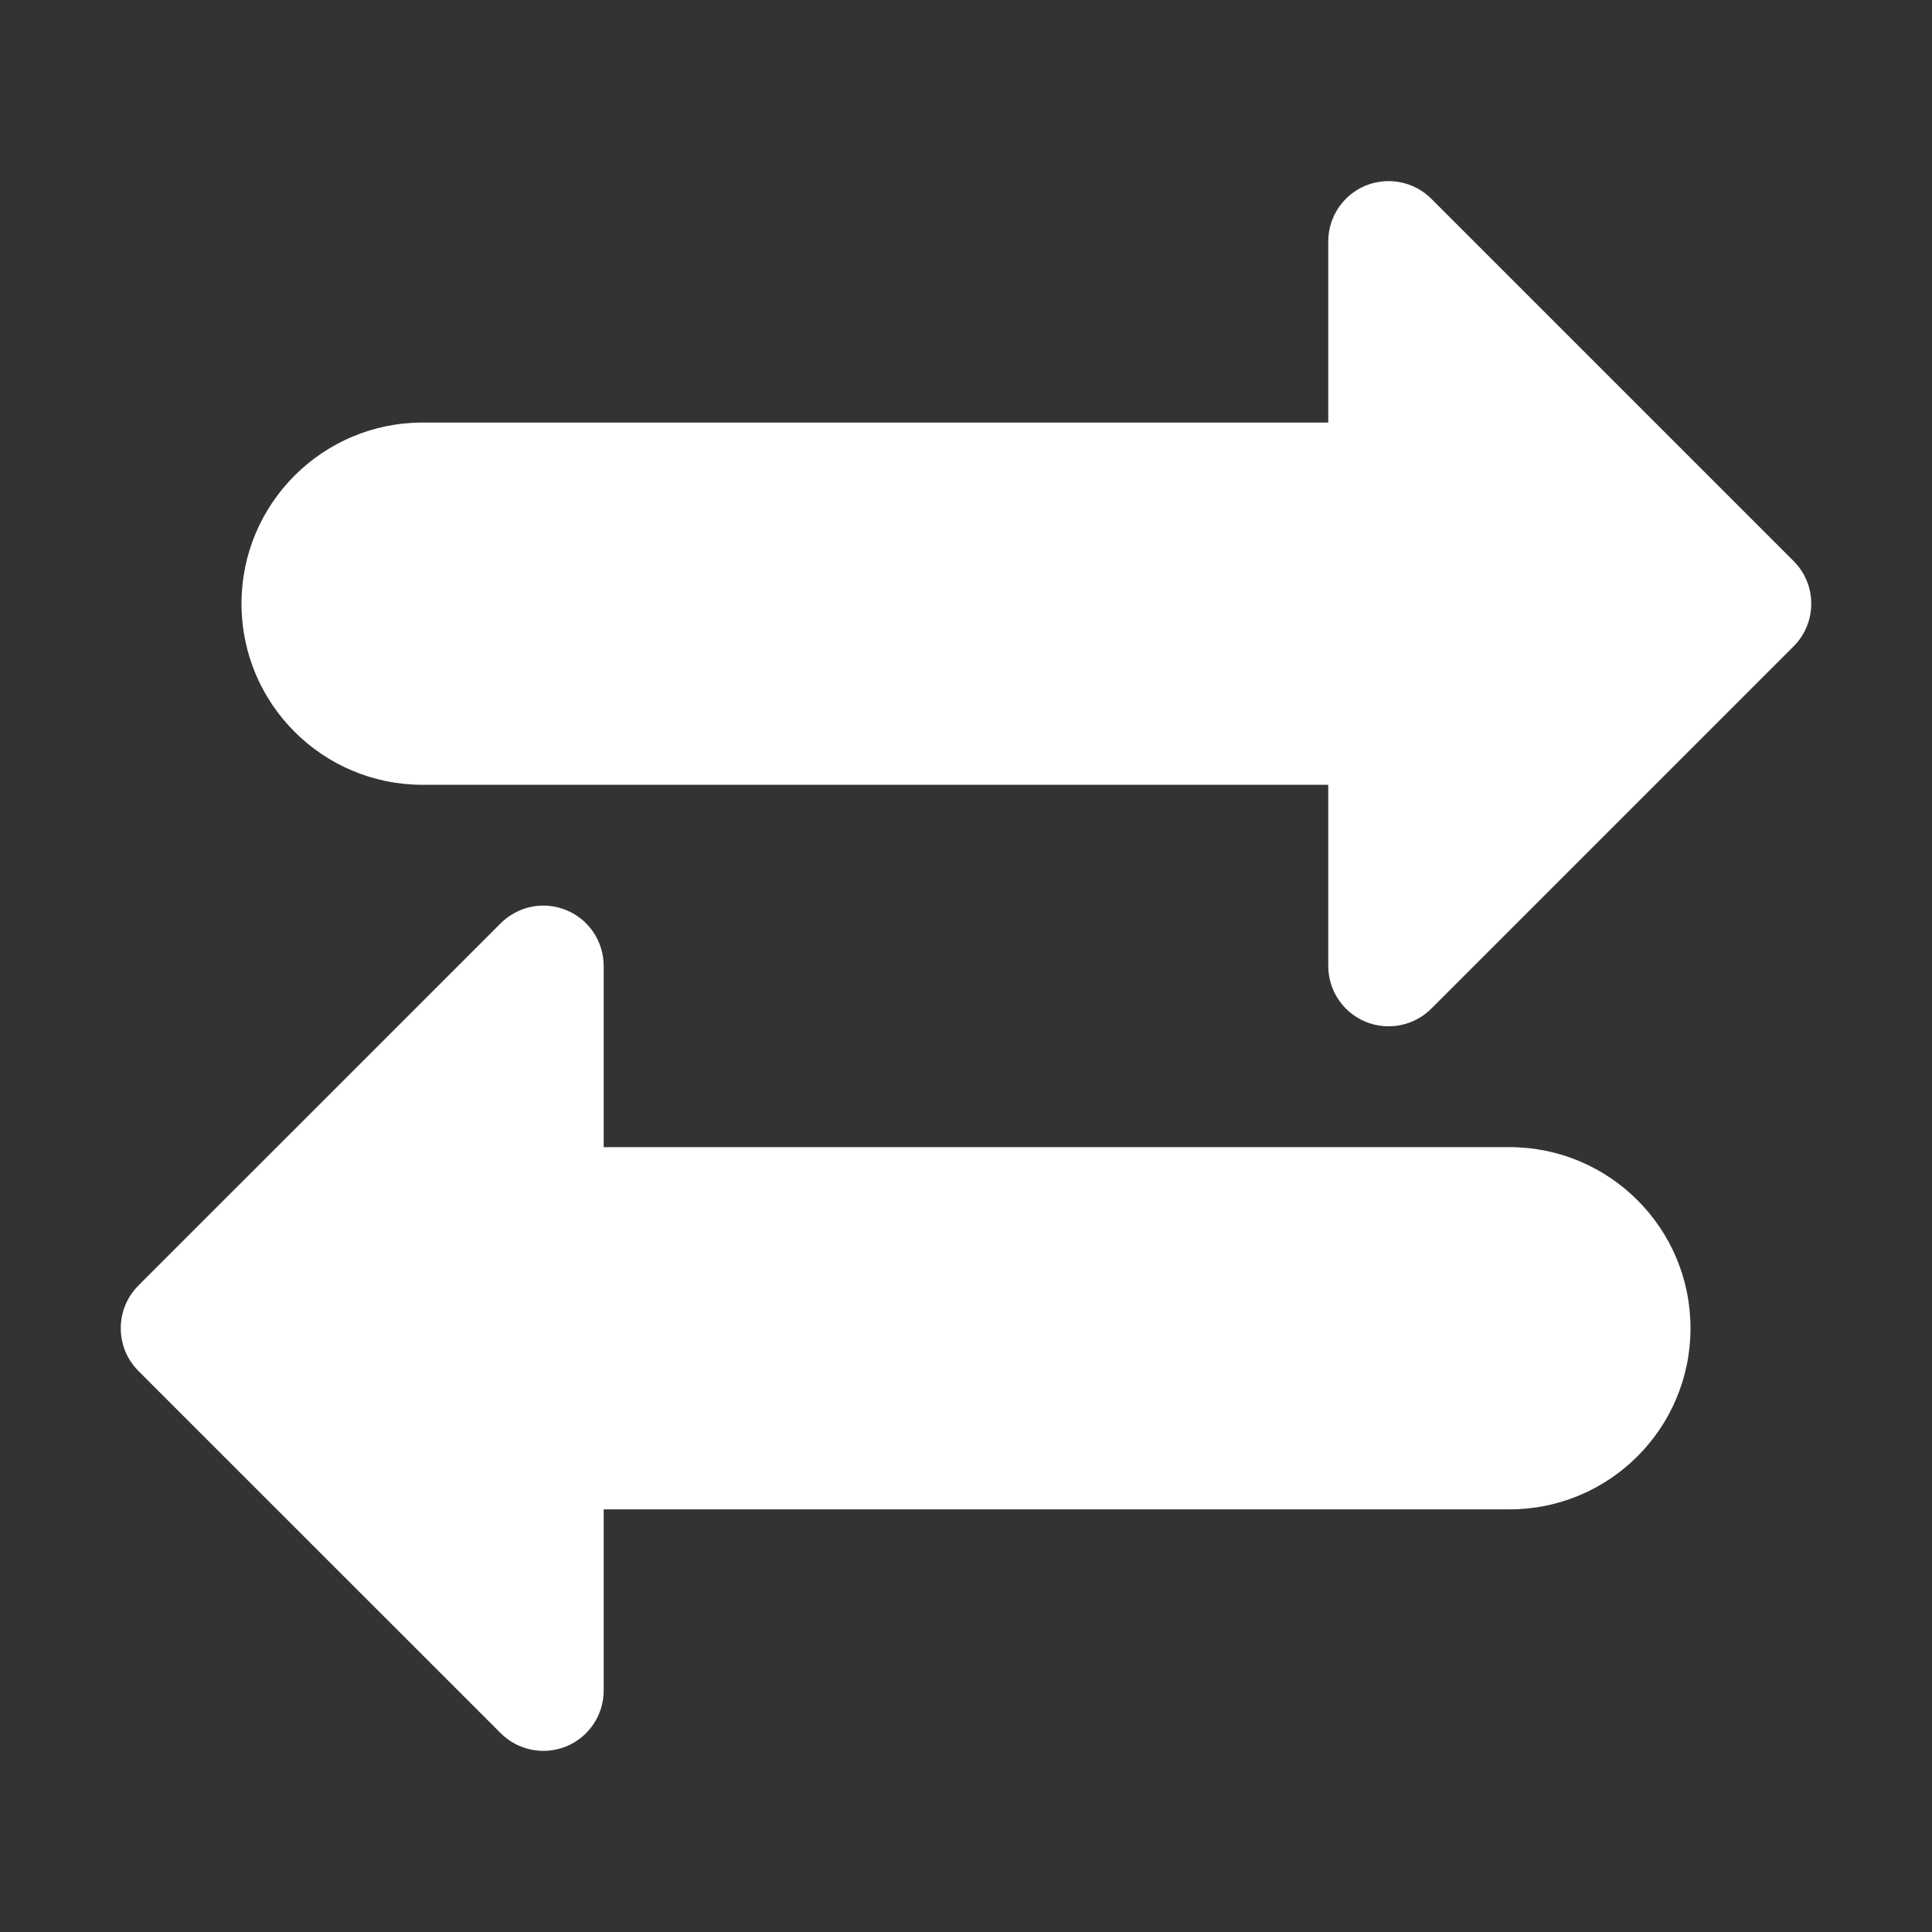
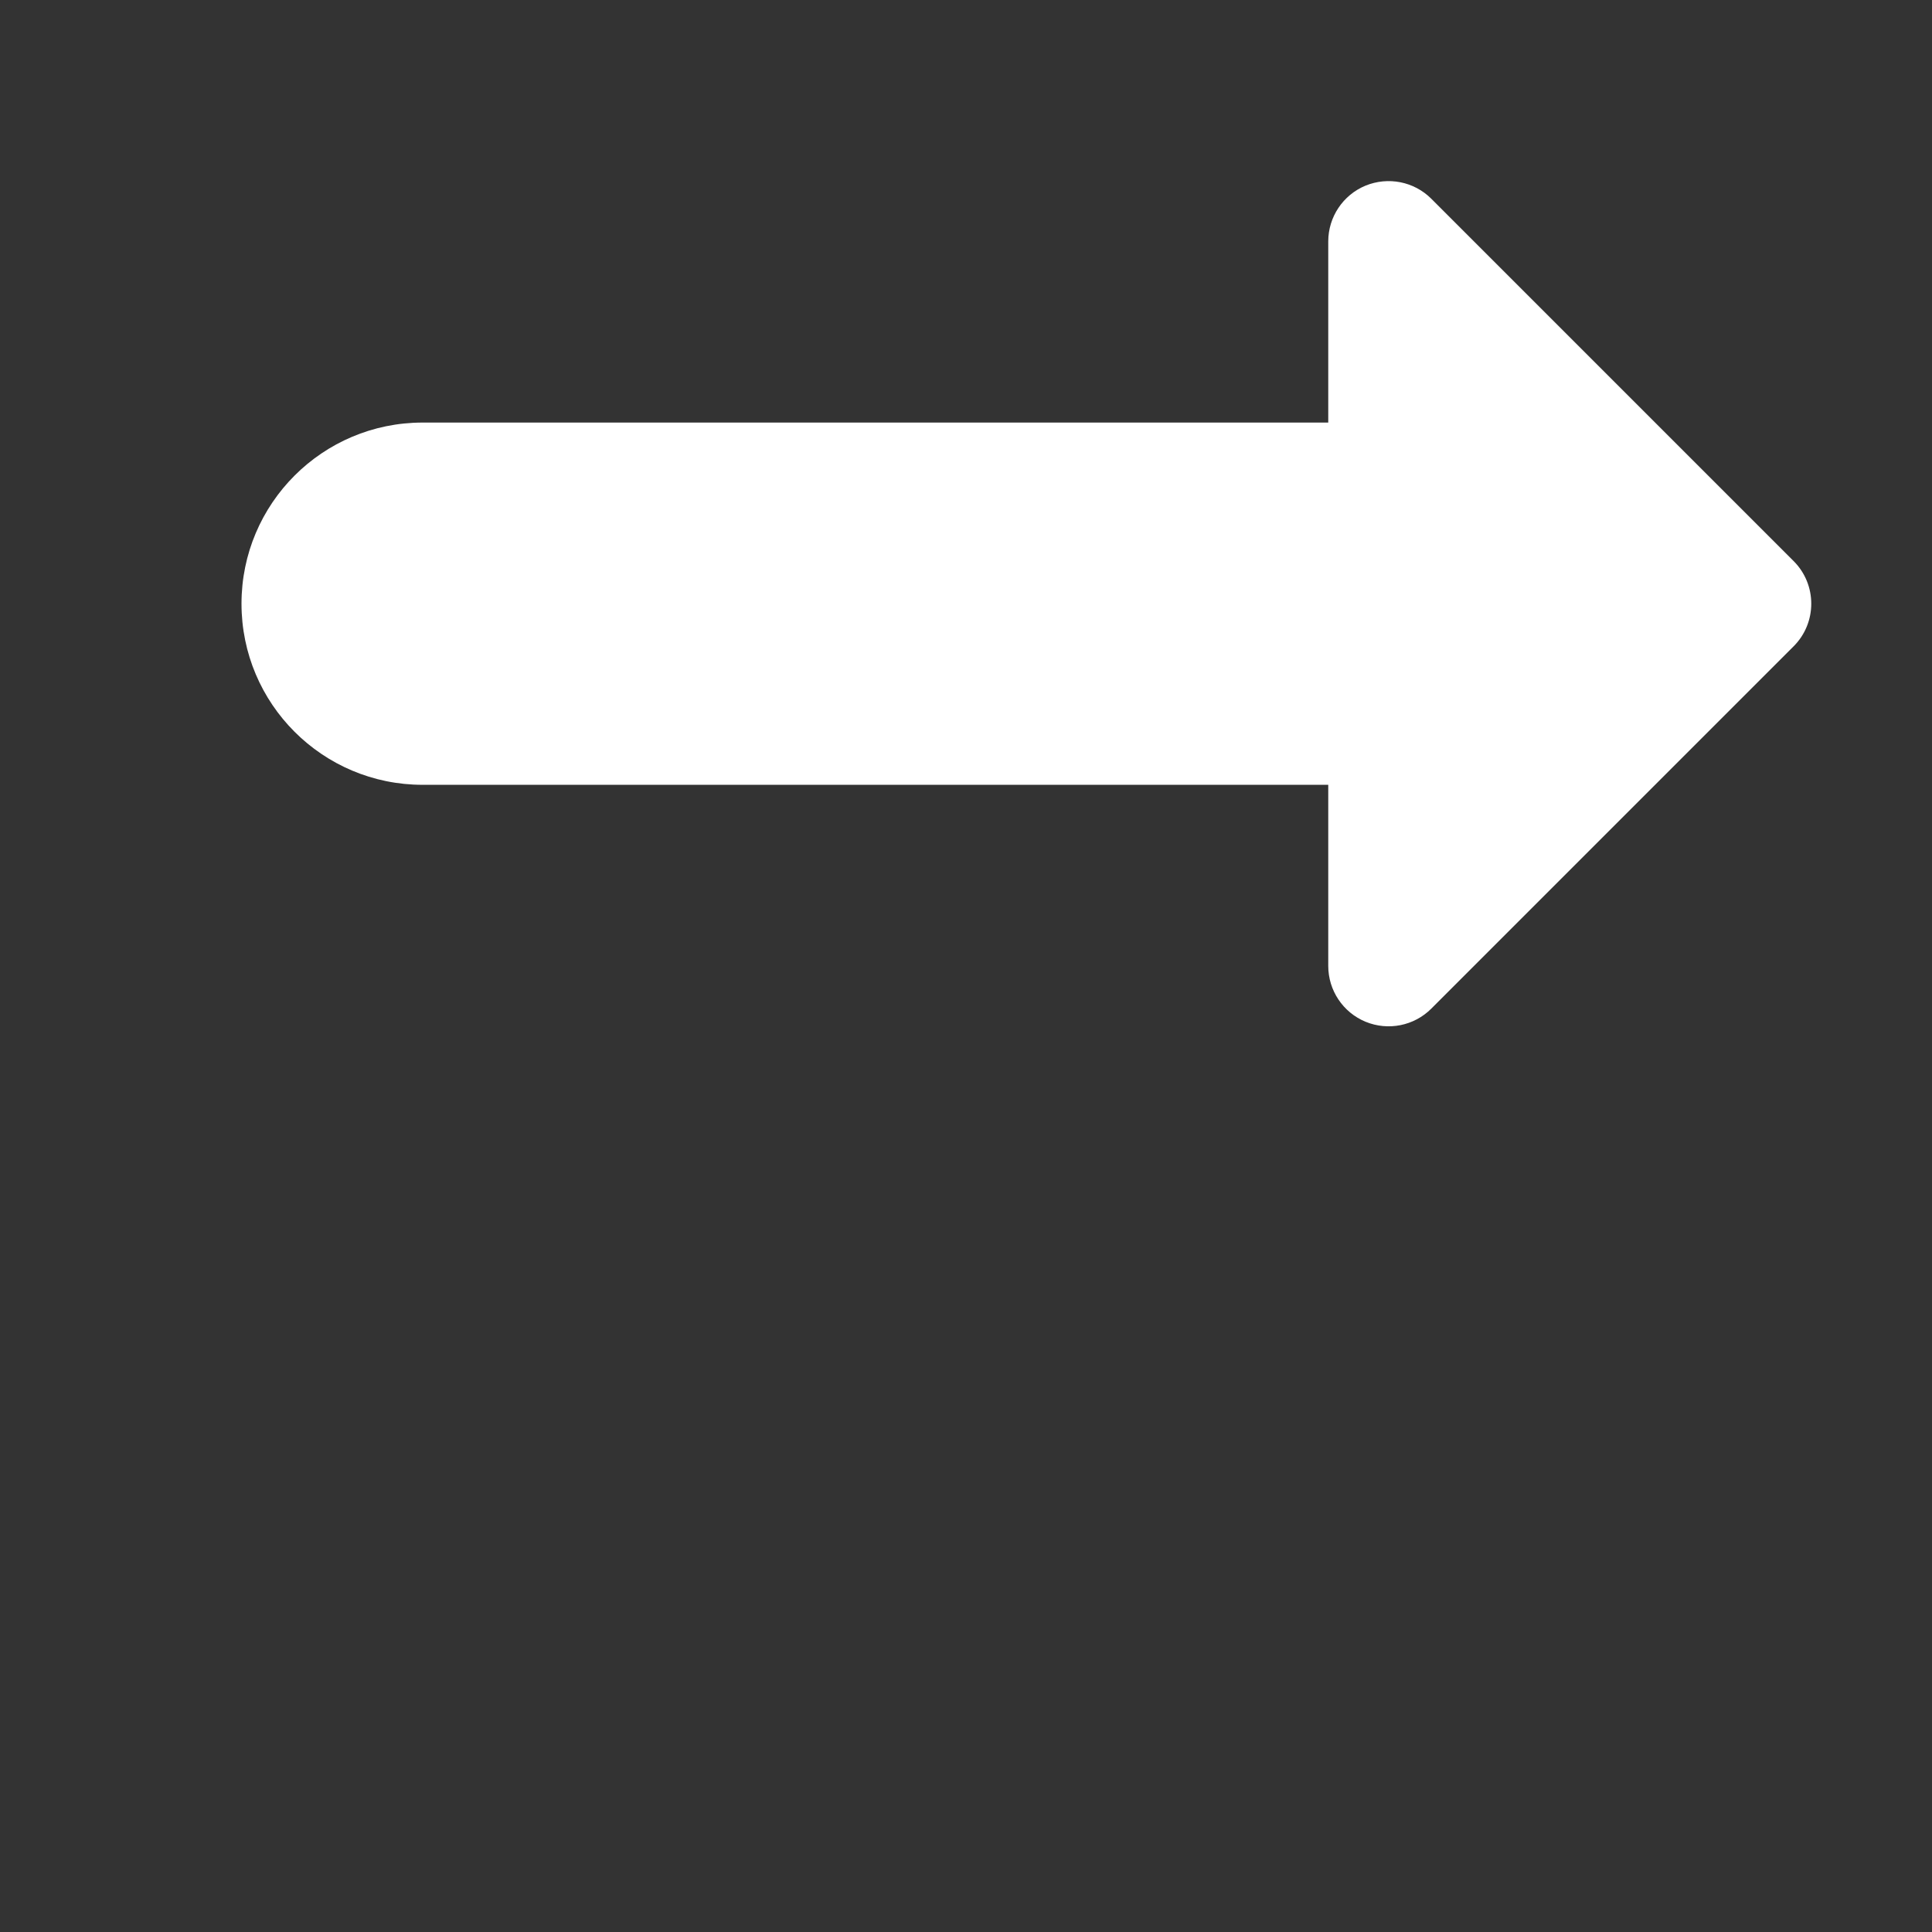
<svg xmlns="http://www.w3.org/2000/svg" width="32" height="32" viewBox="0 0 32 32" fill="none">
  <rect x="0" y="0" width="32" height="32" fill="#333333" stroke="none" />
  <path d="M29.707 9.292L23.707 3.292C23.421 3.006 22.992 2.922 22.617 3.075C22.243 3.23 22 3.595 22 3.999V6.999H7C5.343 6.999 4 8.342 4 9.999C4 11.656 5.343 12.999 7 12.999H22V15.999C22 16.403 22.243 16.768 22.617 16.923C22.993 17.078 23.422 16.991 23.707 16.706L29.707 10.706C30.098 10.316 30.098 9.682 29.707 9.292Z" fill="white" />
-   <path d="M25 19H9.999V16C9.999 15.596 9.757 15.231 9.383 15.076C9.008 14.921 8.579 15.006 8.293 15.293L2.292 21.293C1.903 21.683 1.903 22.317 2.292 22.707L8.293 28.707C8.578 28.992 9.007 29.079 9.383 28.924C9.757 28.769 9.999 28.404 9.999 28V25H25C26.657 25 28 23.657 28 22C28 20.343 26.657 19 25 19Z" fill="white" />
</svg>